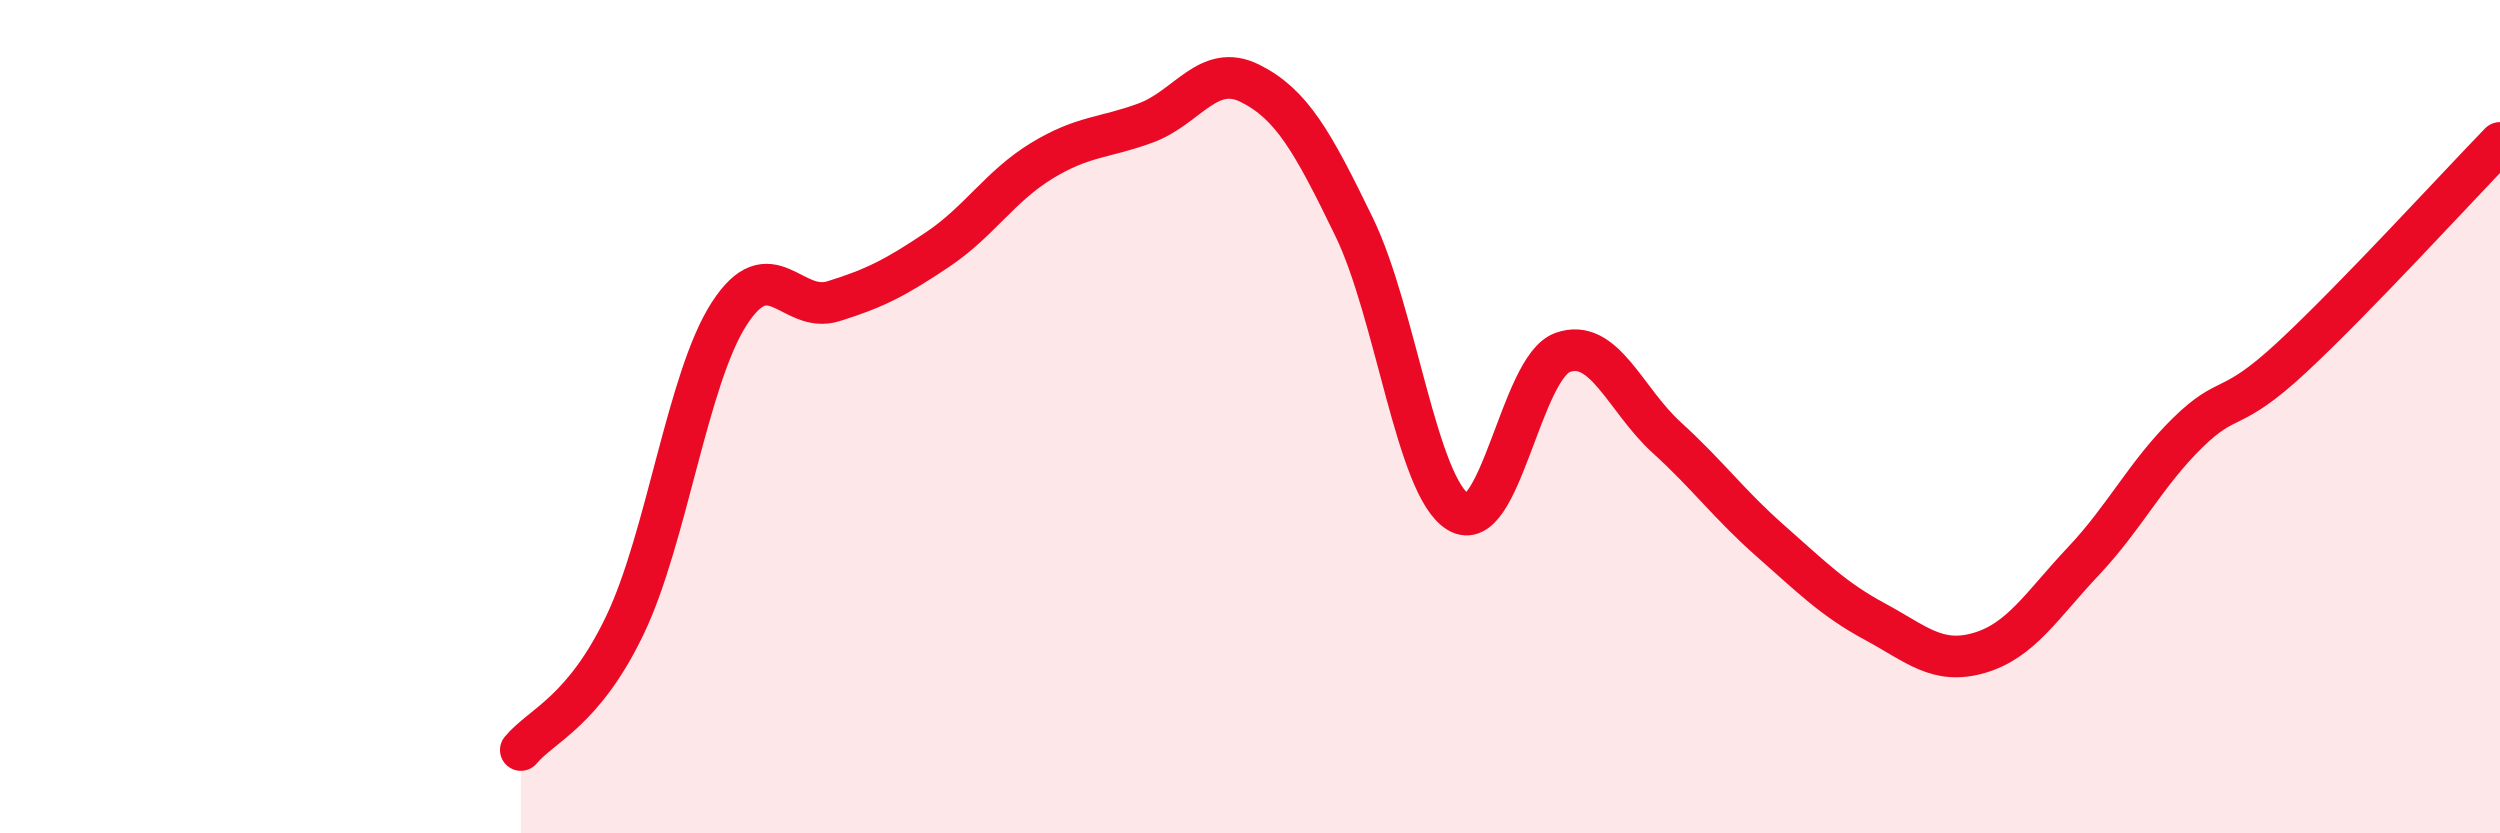
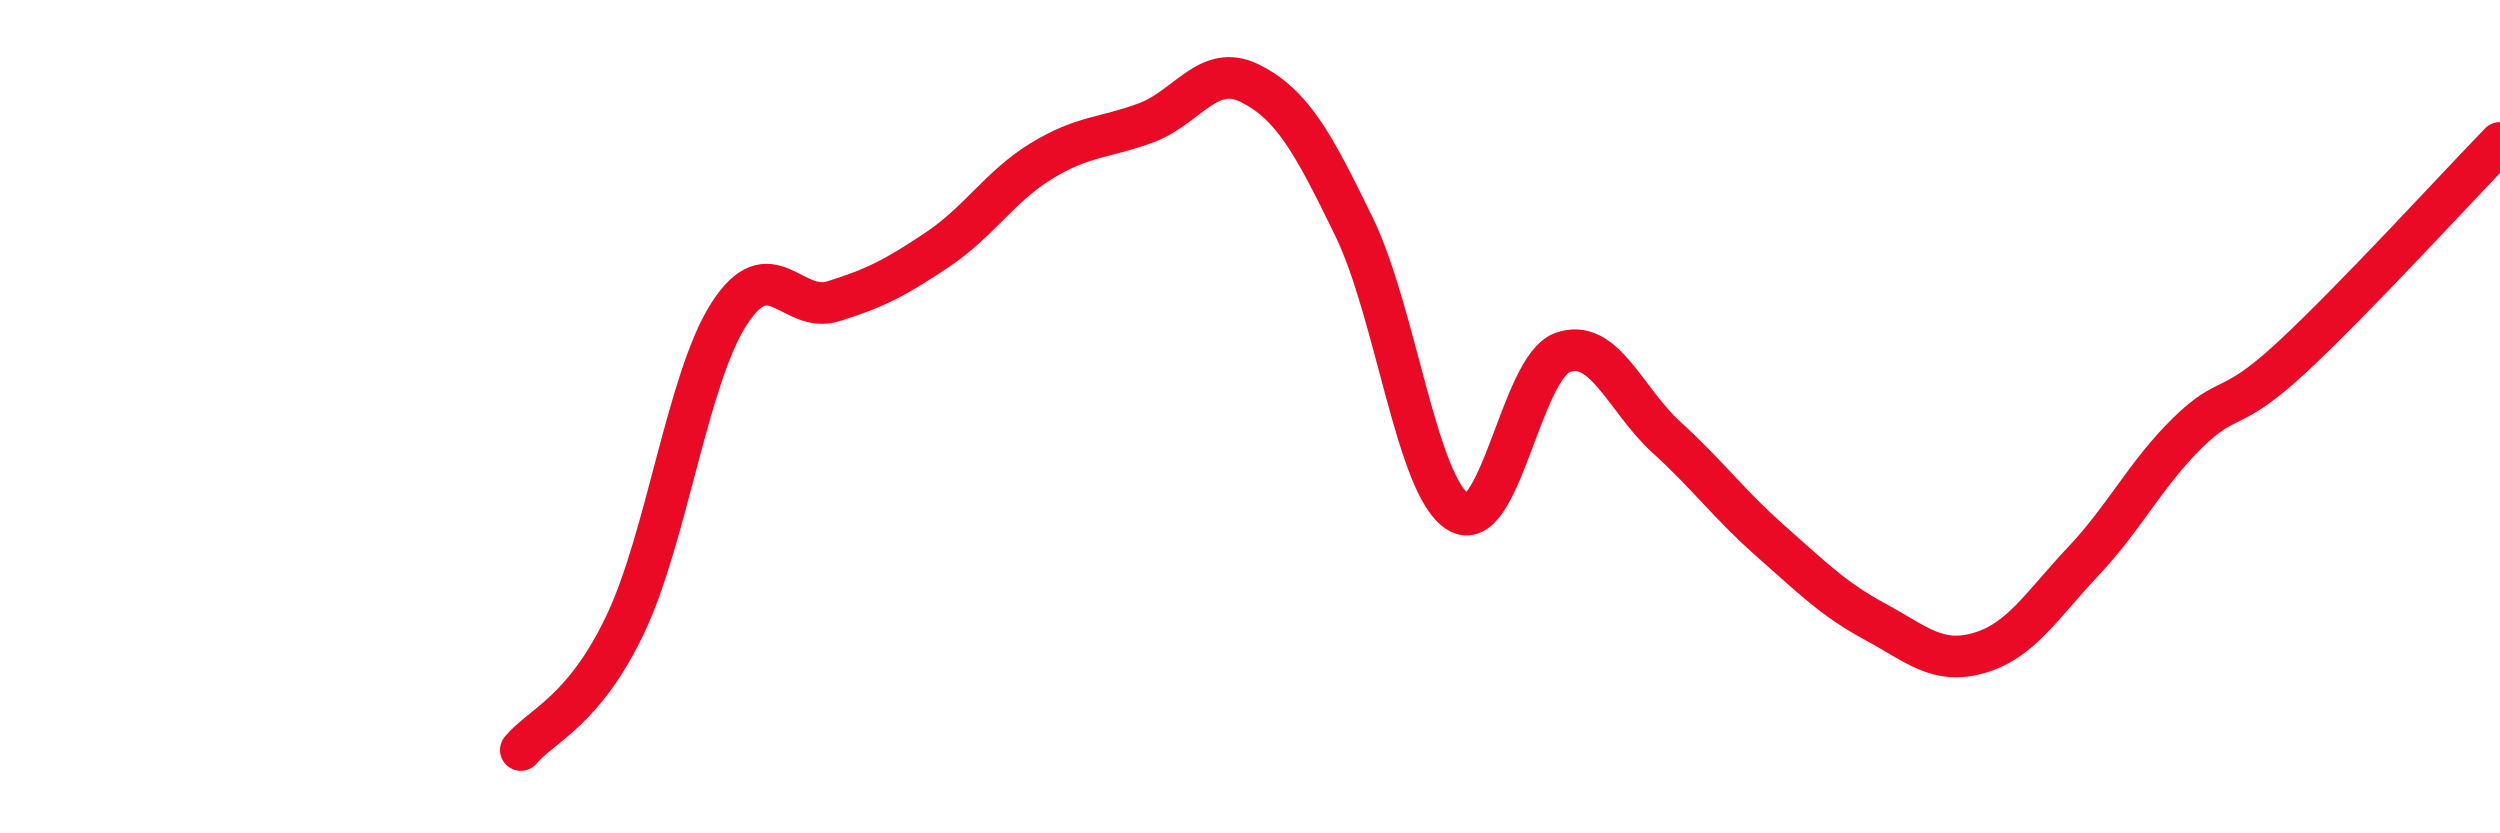
<svg xmlns="http://www.w3.org/2000/svg" width="60" height="20" viewBox="0 0 60 20">
-   <path d="M 12.5,18 C 13,17.4 14,17.09 15,15 C 16,12.91 16.5,9.08 17.5,7.53 C 18.5,5.98 19,7.54 20,7.23 C 21,6.92 21.5,6.66 22.5,5.99 C 23.5,5.32 24,4.47 25,3.86 C 26,3.25 26.5,3.32 27.5,2.95 C 28.5,2.58 29,1.5 30,2 C 31,2.5 31.5,3.39 32.5,5.45 C 33.5,7.51 34,11.69 35,12.29 C 36,12.89 36.5,8.82 37.5,8.46 C 38.5,8.1 39,9.59 40,10.5 C 41,11.41 41.5,12.11 42.5,12.99 C 43.5,13.87 44,14.38 45,14.92 C 46,15.46 46.5,15.96 47.5,15.67 C 48.5,15.38 49,14.53 50,13.47 C 51,12.41 51.5,11.37 52.5,10.39 C 53.5,9.41 53.5,9.97 55,8.58 C 56.5,7.19 59,4.46 60,3.43L60 20L12.5 20Z" fill="#EB0A25" opacity="0.1" stroke-linecap="round" stroke-linejoin="round" />
  <path d="M 12.5,18 C 13,17.4 14,17.09 15,15 C 16,12.91 16.5,9.08 17.5,7.53 C 18.5,5.98 19,7.54 20,7.23 C 21,6.92 21.5,6.66 22.5,5.99 C 23.5,5.32 24,4.47 25,3.86 C 26,3.25 26.5,3.32 27.5,2.95 C 28.5,2.58 29,1.5 30,2 C 31,2.5 31.5,3.39 32.5,5.45 C 33.5,7.51 34,11.69 35,12.29 C 36,12.89 36.5,8.82 37.5,8.46 C 38.5,8.1 39,9.59 40,10.5 C 41,11.41 41.5,12.11 42.5,12.99 C 43.5,13.87 44,14.38 45,14.92 C 46,15.46 46.5,15.96 47.5,15.67 C 48.5,15.38 49,14.53 50,13.47 C 51,12.41 51.5,11.37 52.5,10.39 C 53.5,9.41 53.5,9.97 55,8.58 C 56.5,7.19 59,4.46 60,3.43" stroke="#EB0A25" stroke-width="1" fill="none" stroke-linecap="round" stroke-linejoin="round" />
</svg>